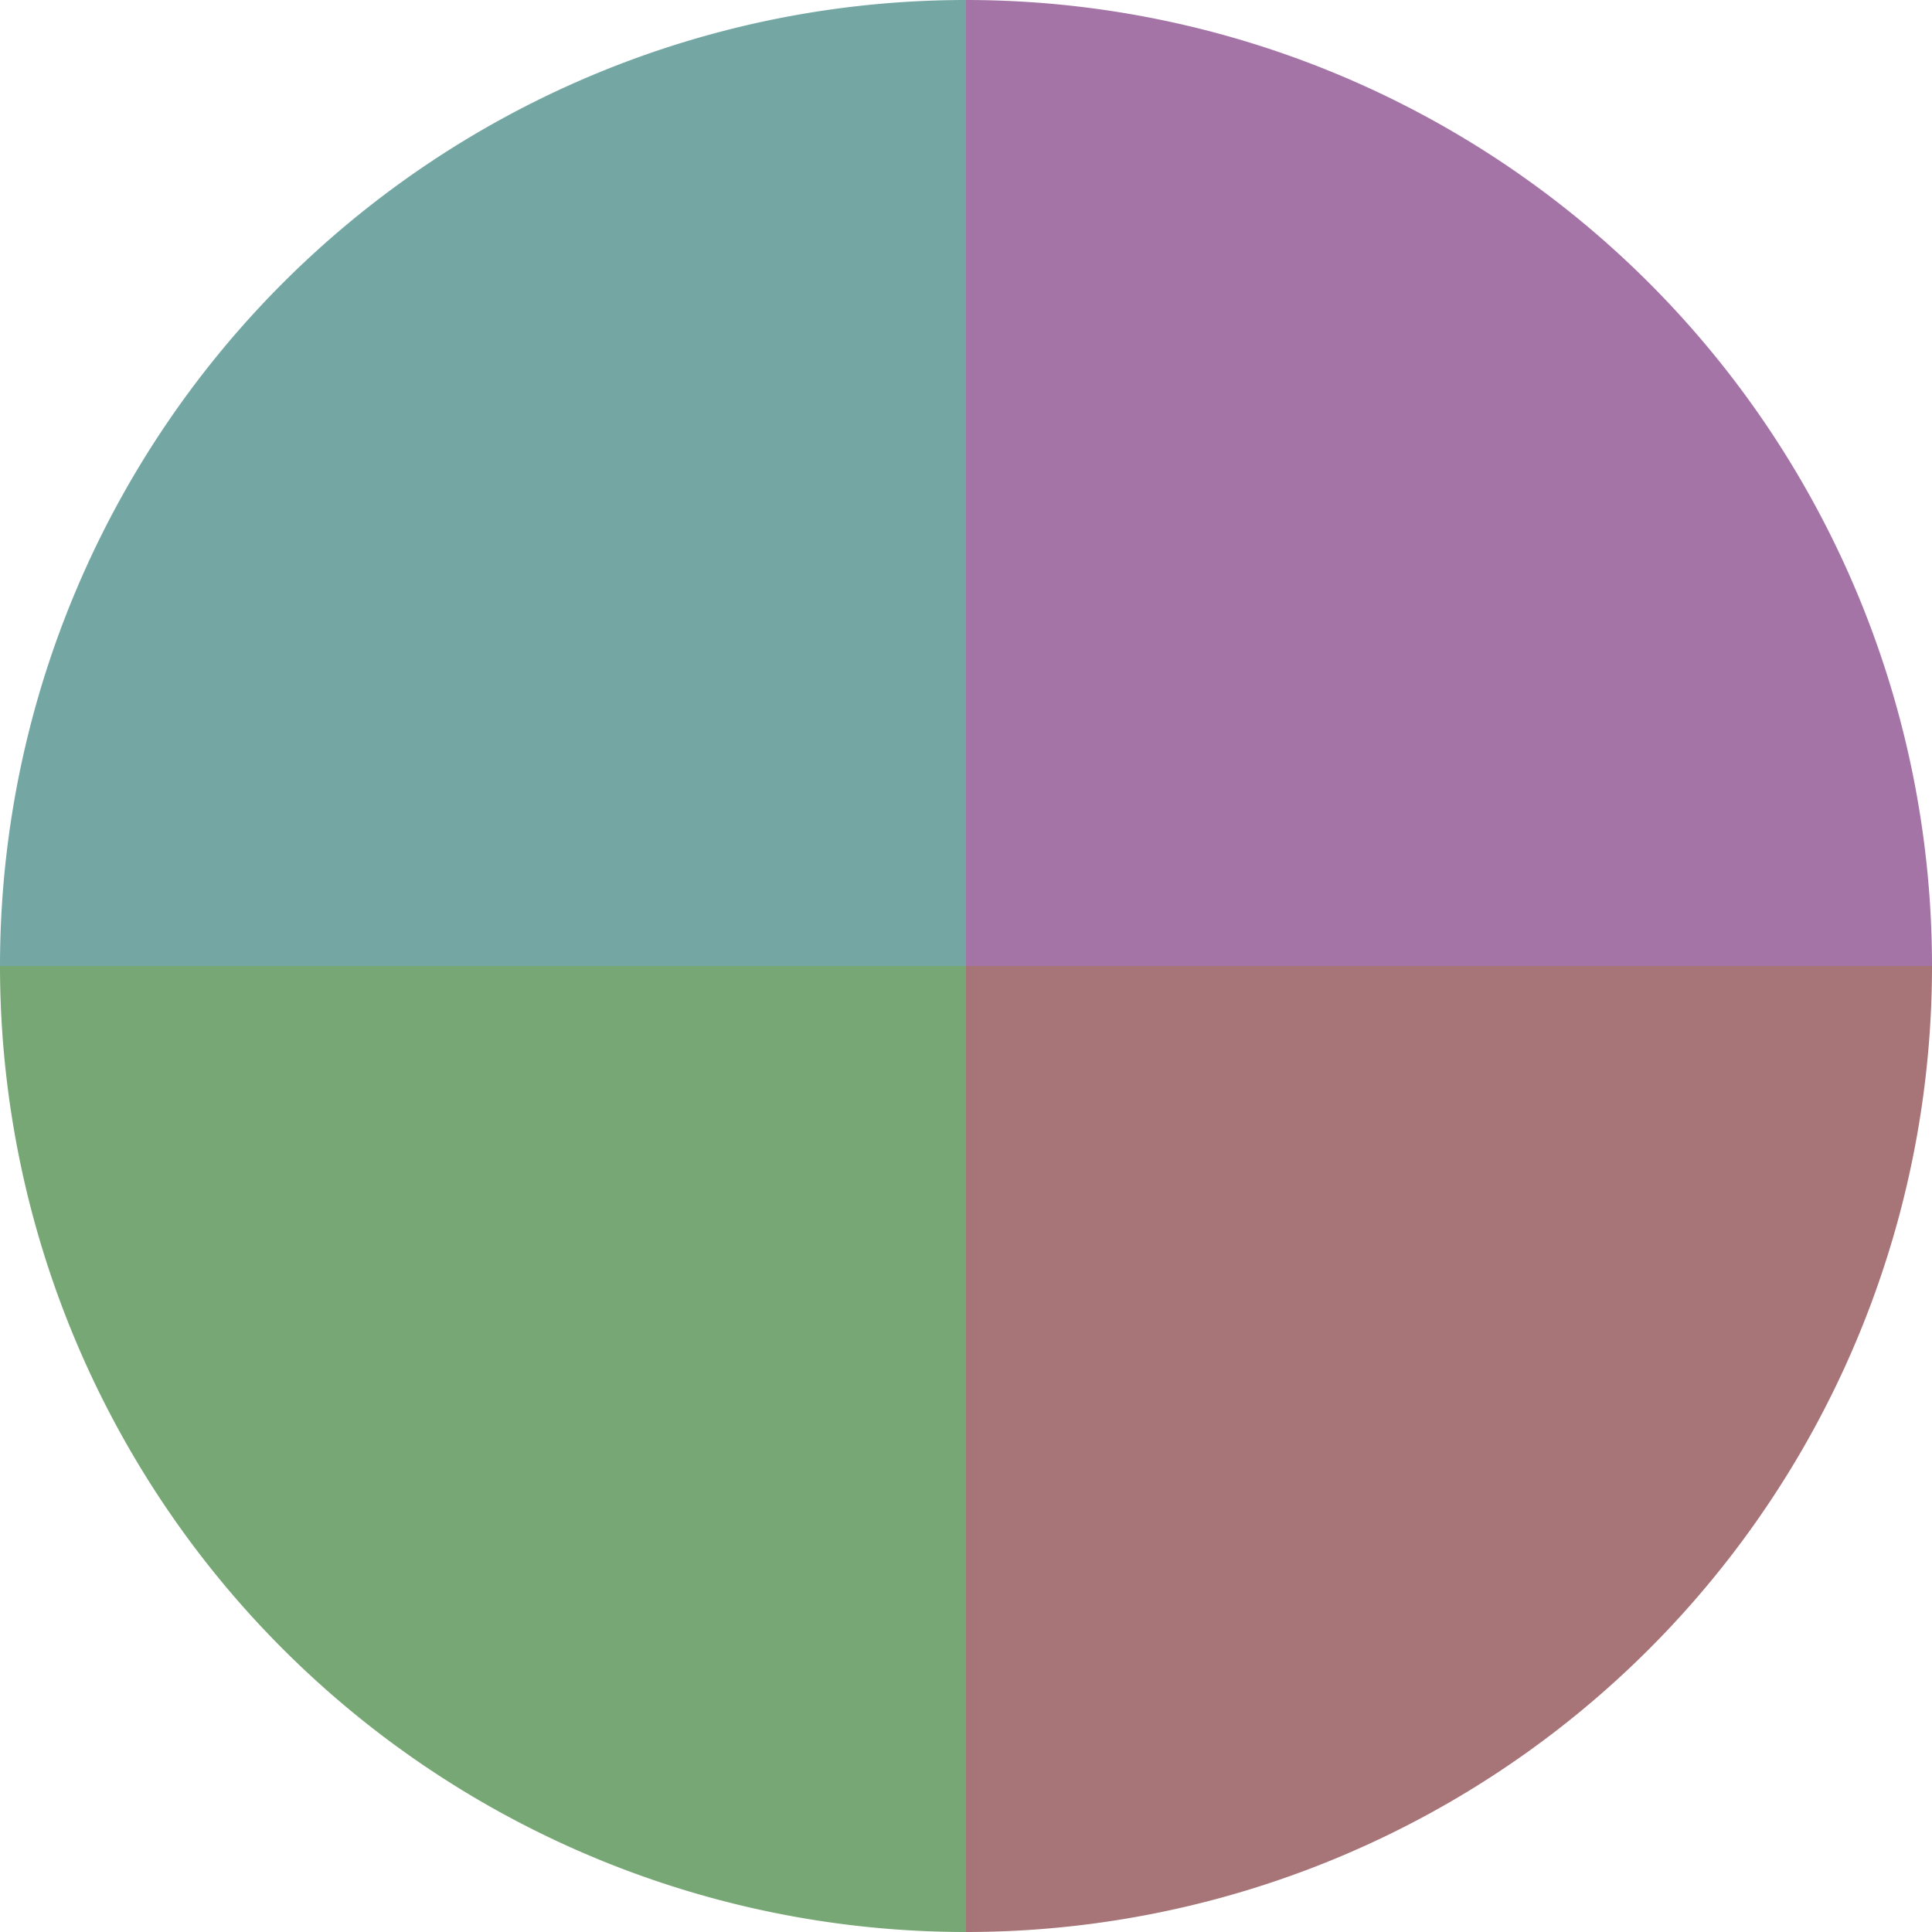
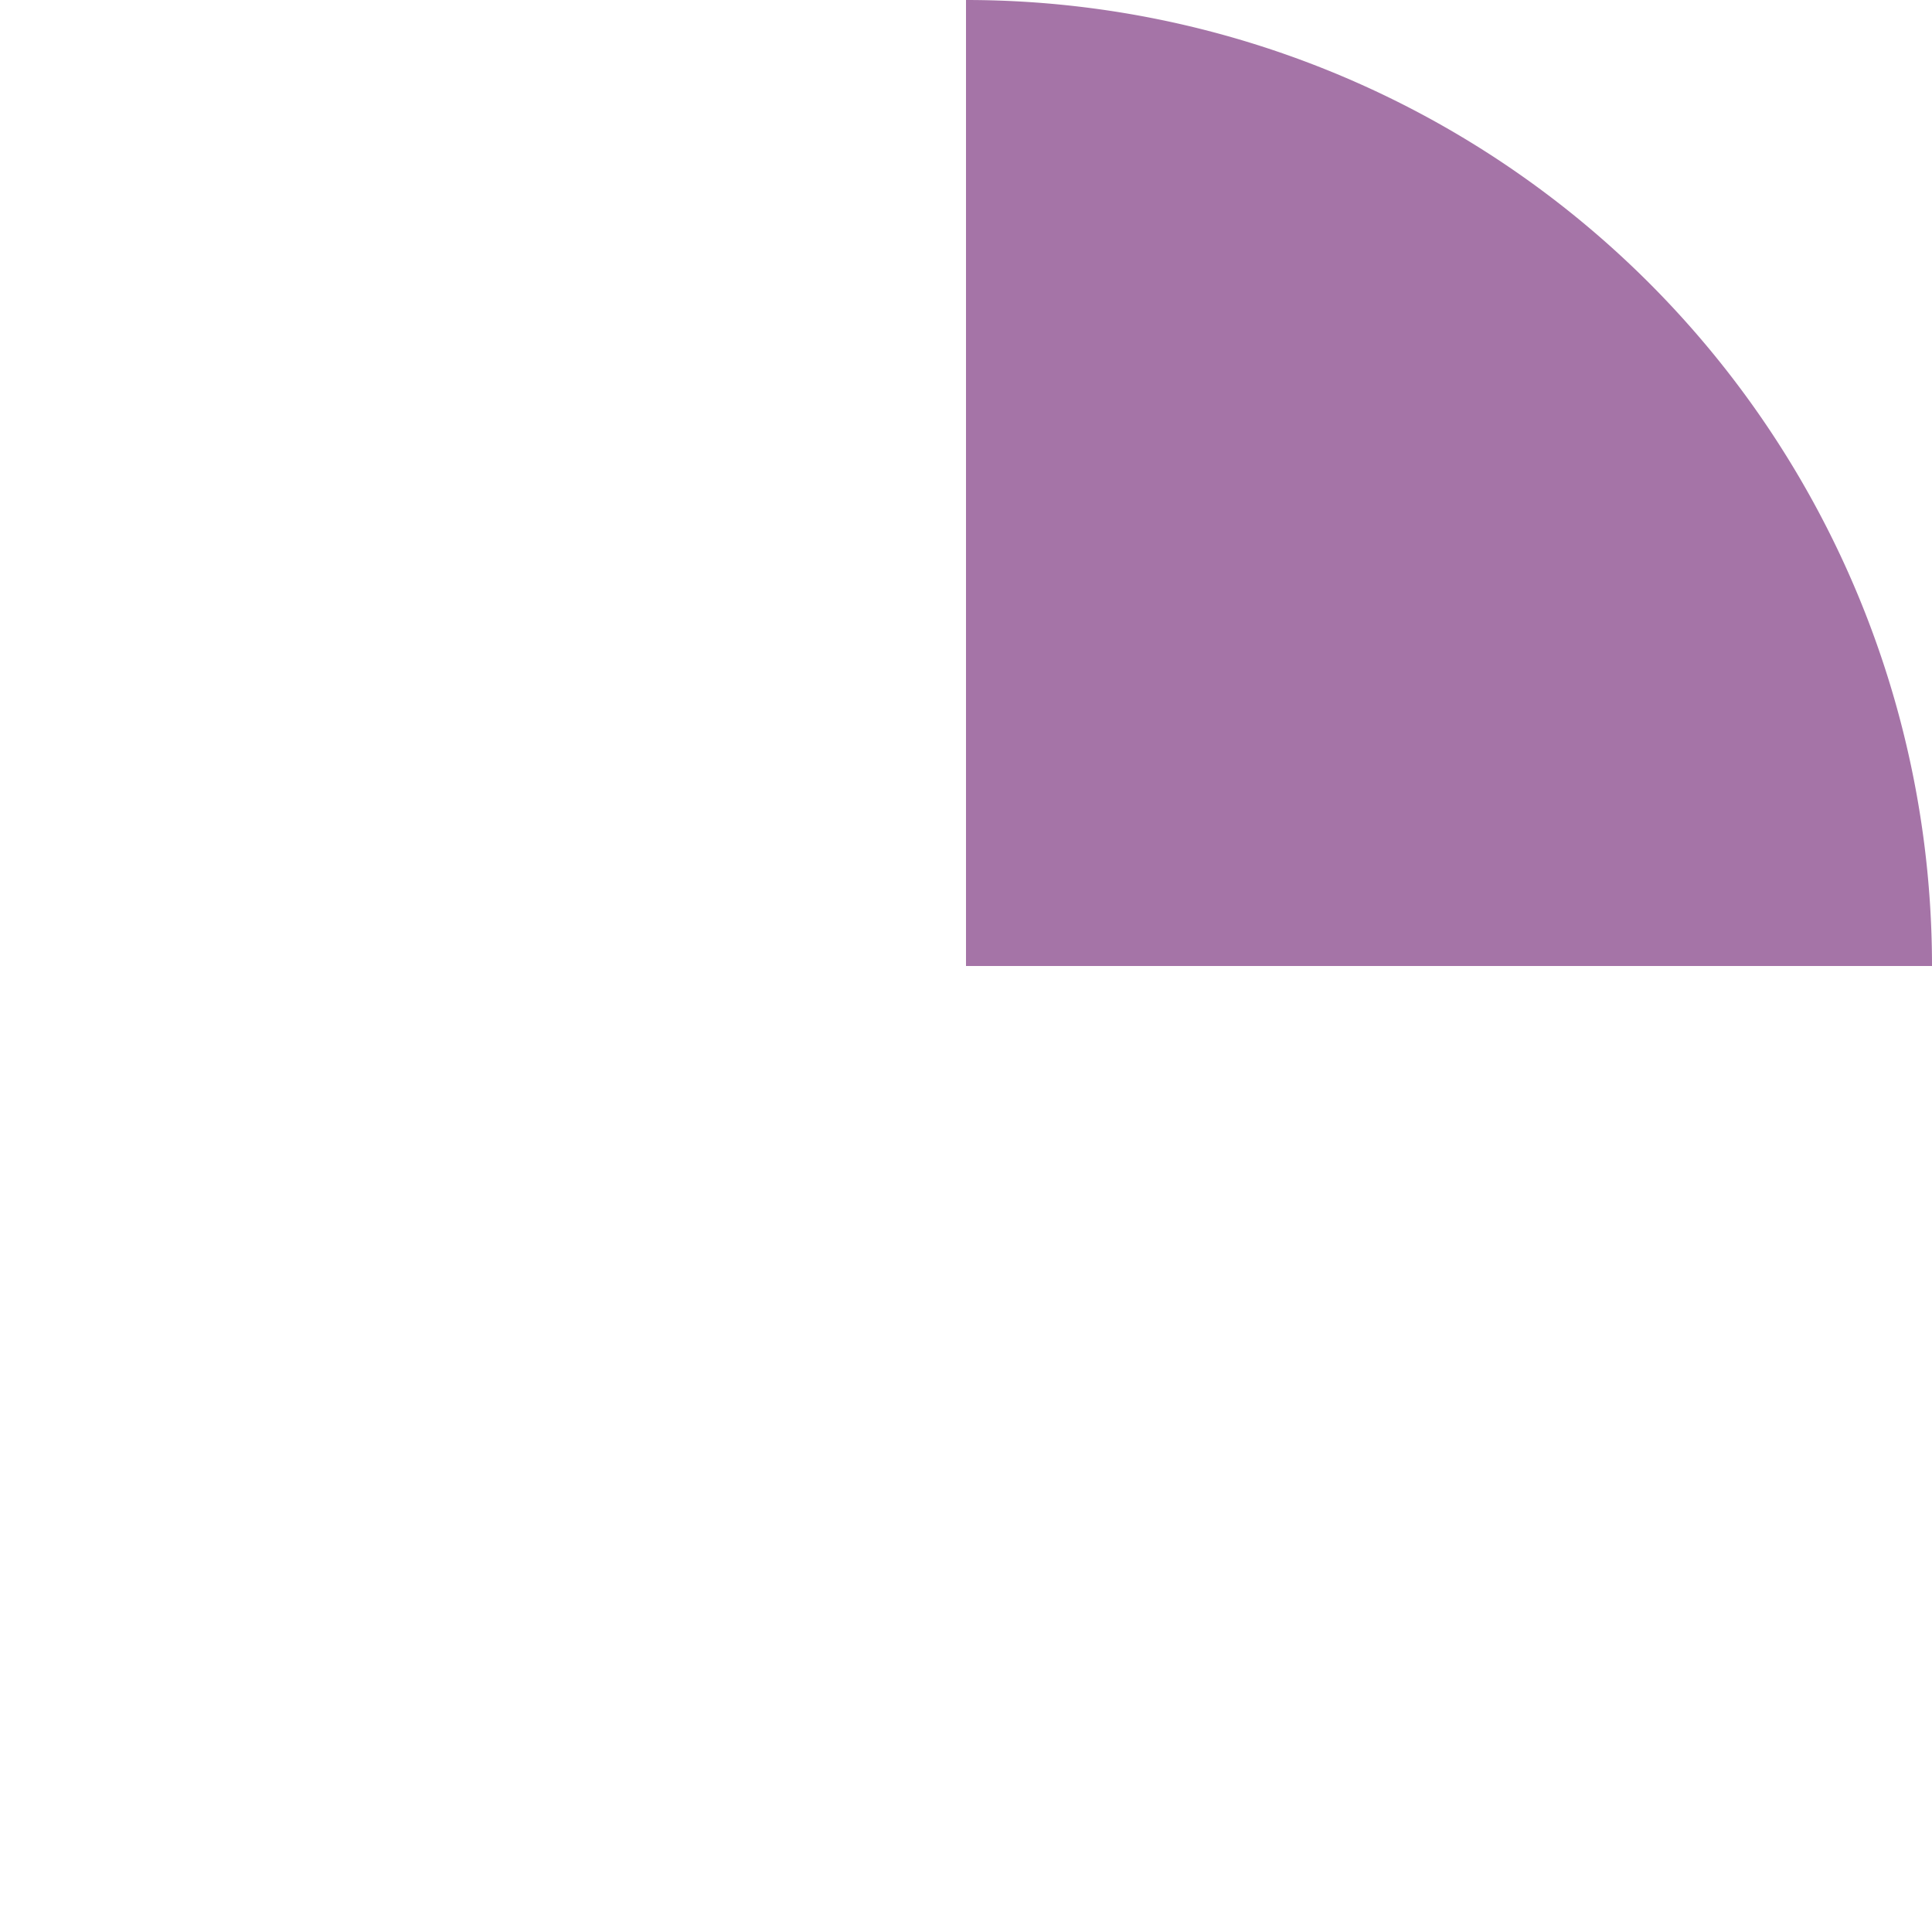
<svg xmlns="http://www.w3.org/2000/svg" width="500" height="500" viewBox="-1 -1 2 2">
  <path d="M 0 -1               A 1,1 0 0,1 1 0             L 0,0              z" fill="#a574a7" />
-   <path d="M 1 0               A 1,1 0 0,1 0 1             L 0,0              z" fill="#a77477" />
-   <path d="M 0 1               A 1,1 0 0,1 -1 0             L 0,0              z" fill="#77a774" />
-   <path d="M -1 0               A 1,1 0 0,1 -0 -1             L 0,0              z" fill="#74a7a4" />
</svg>